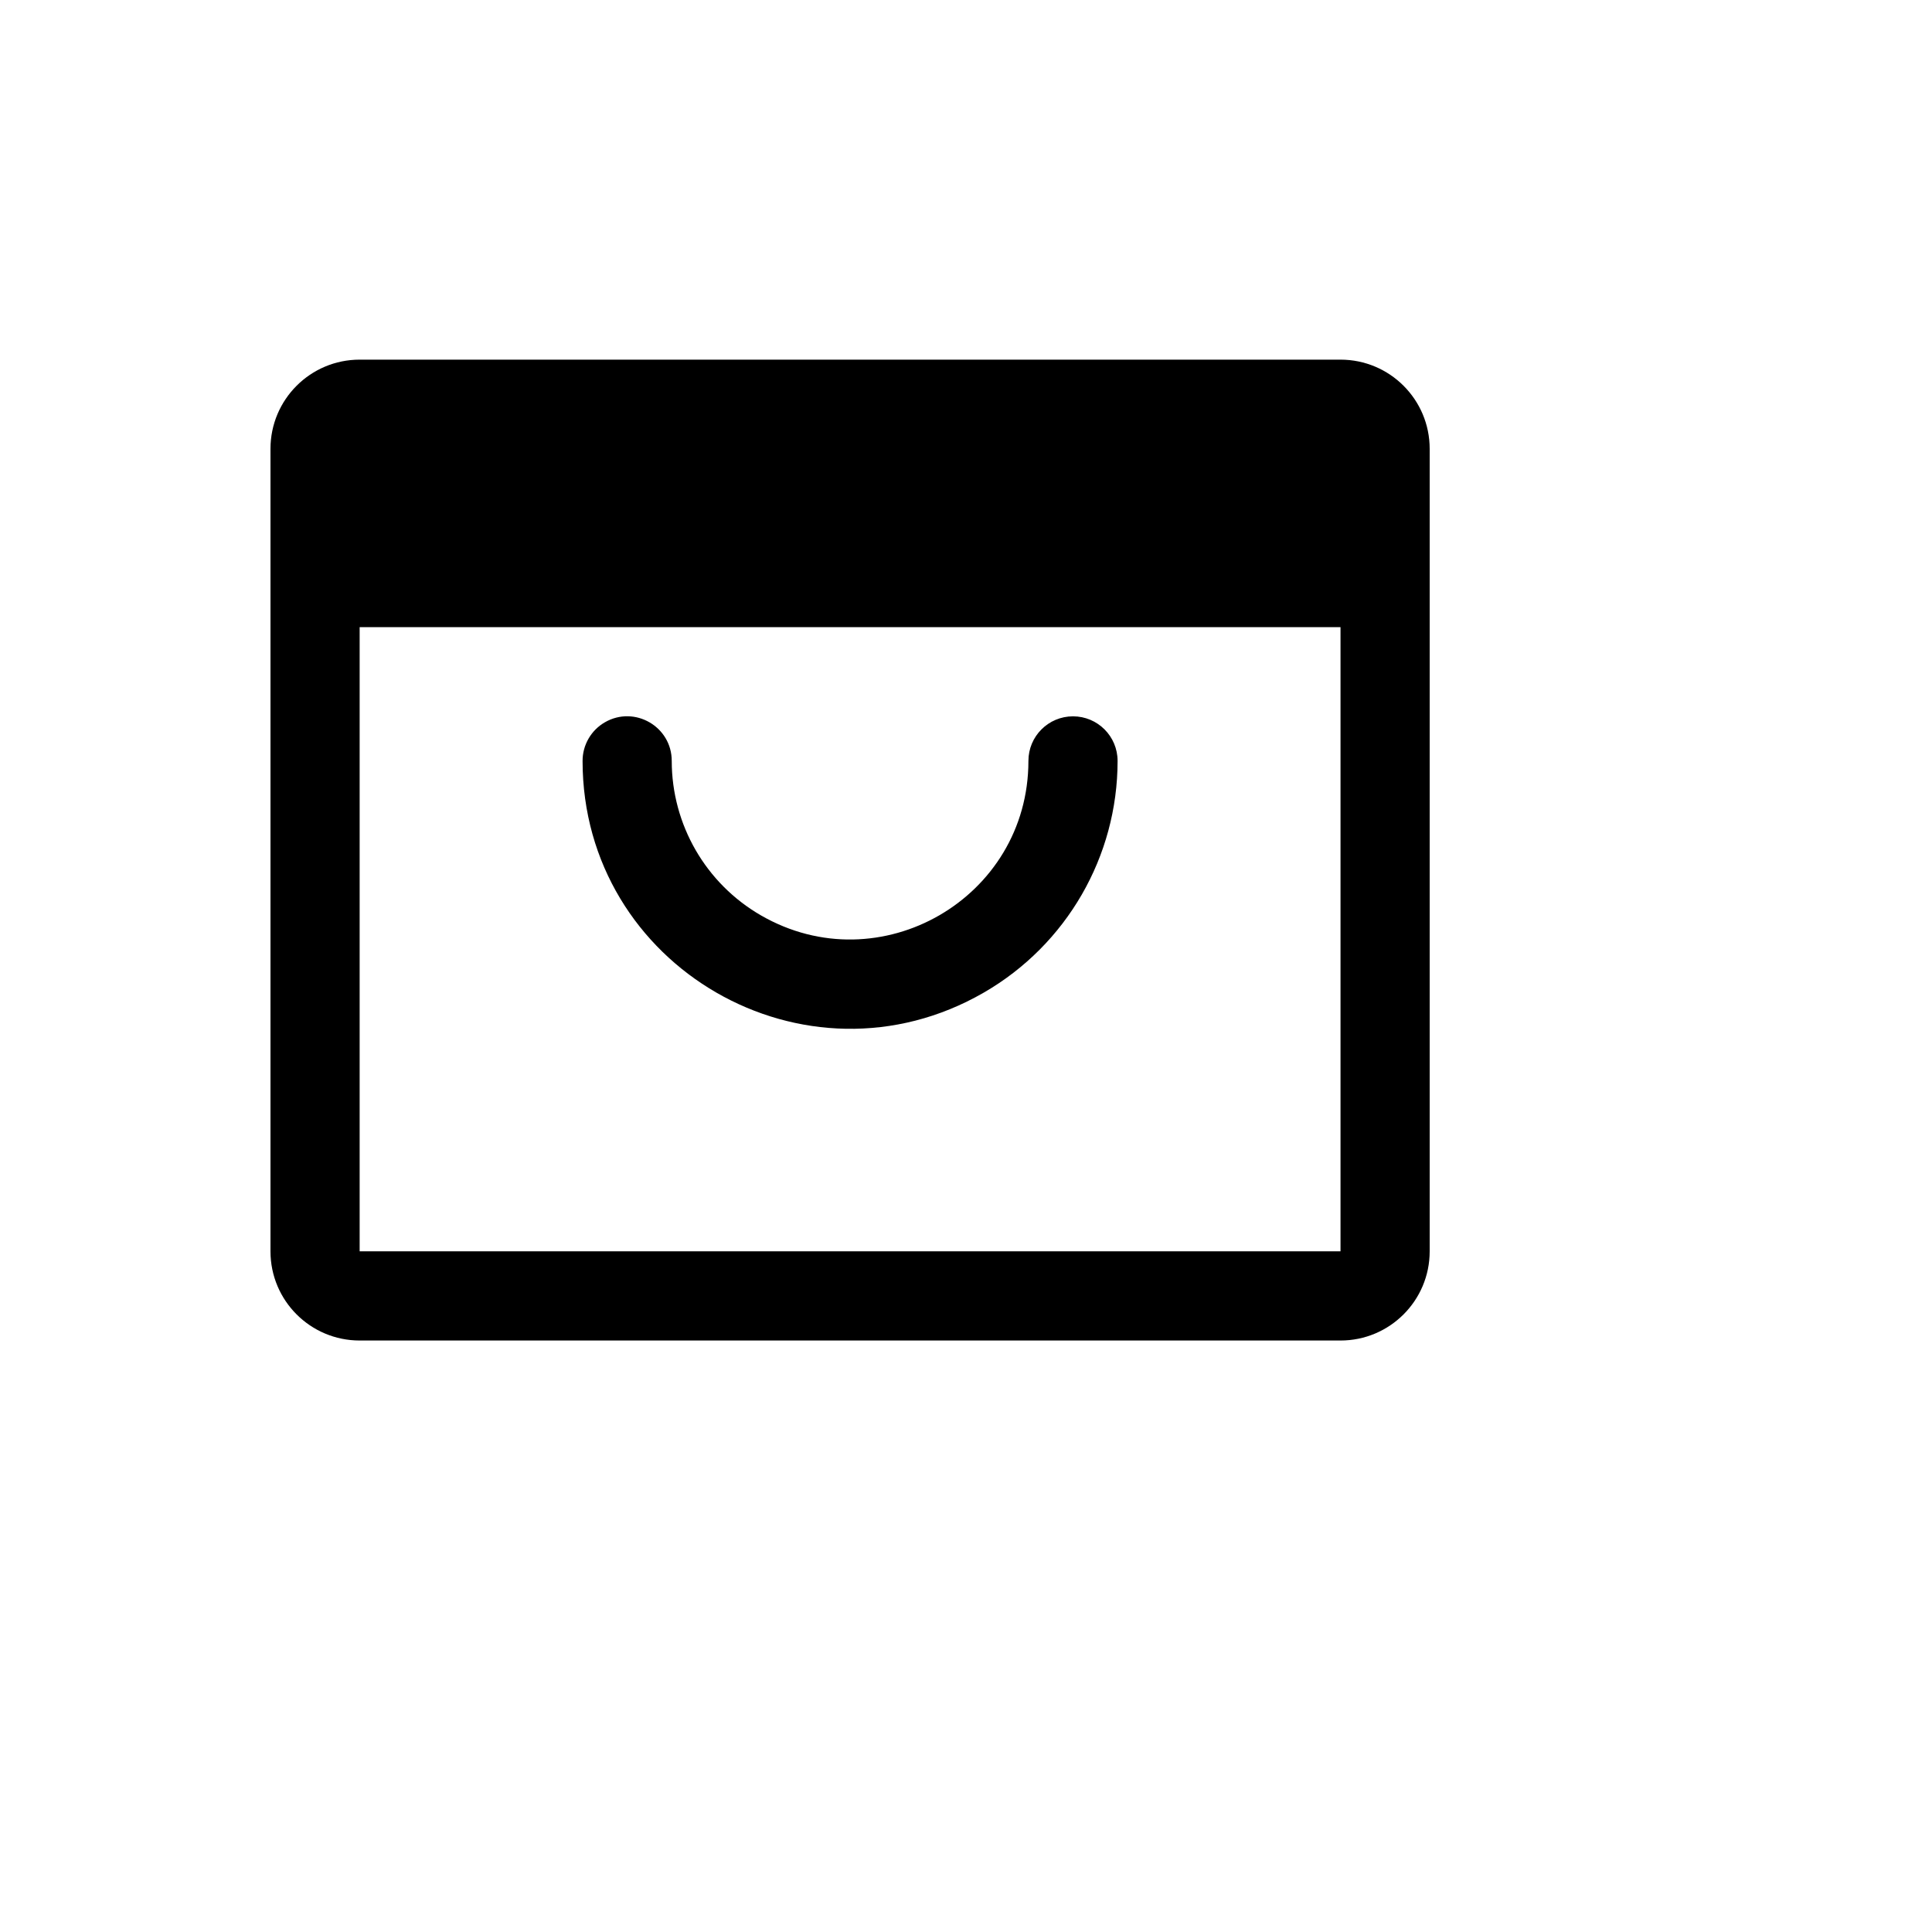
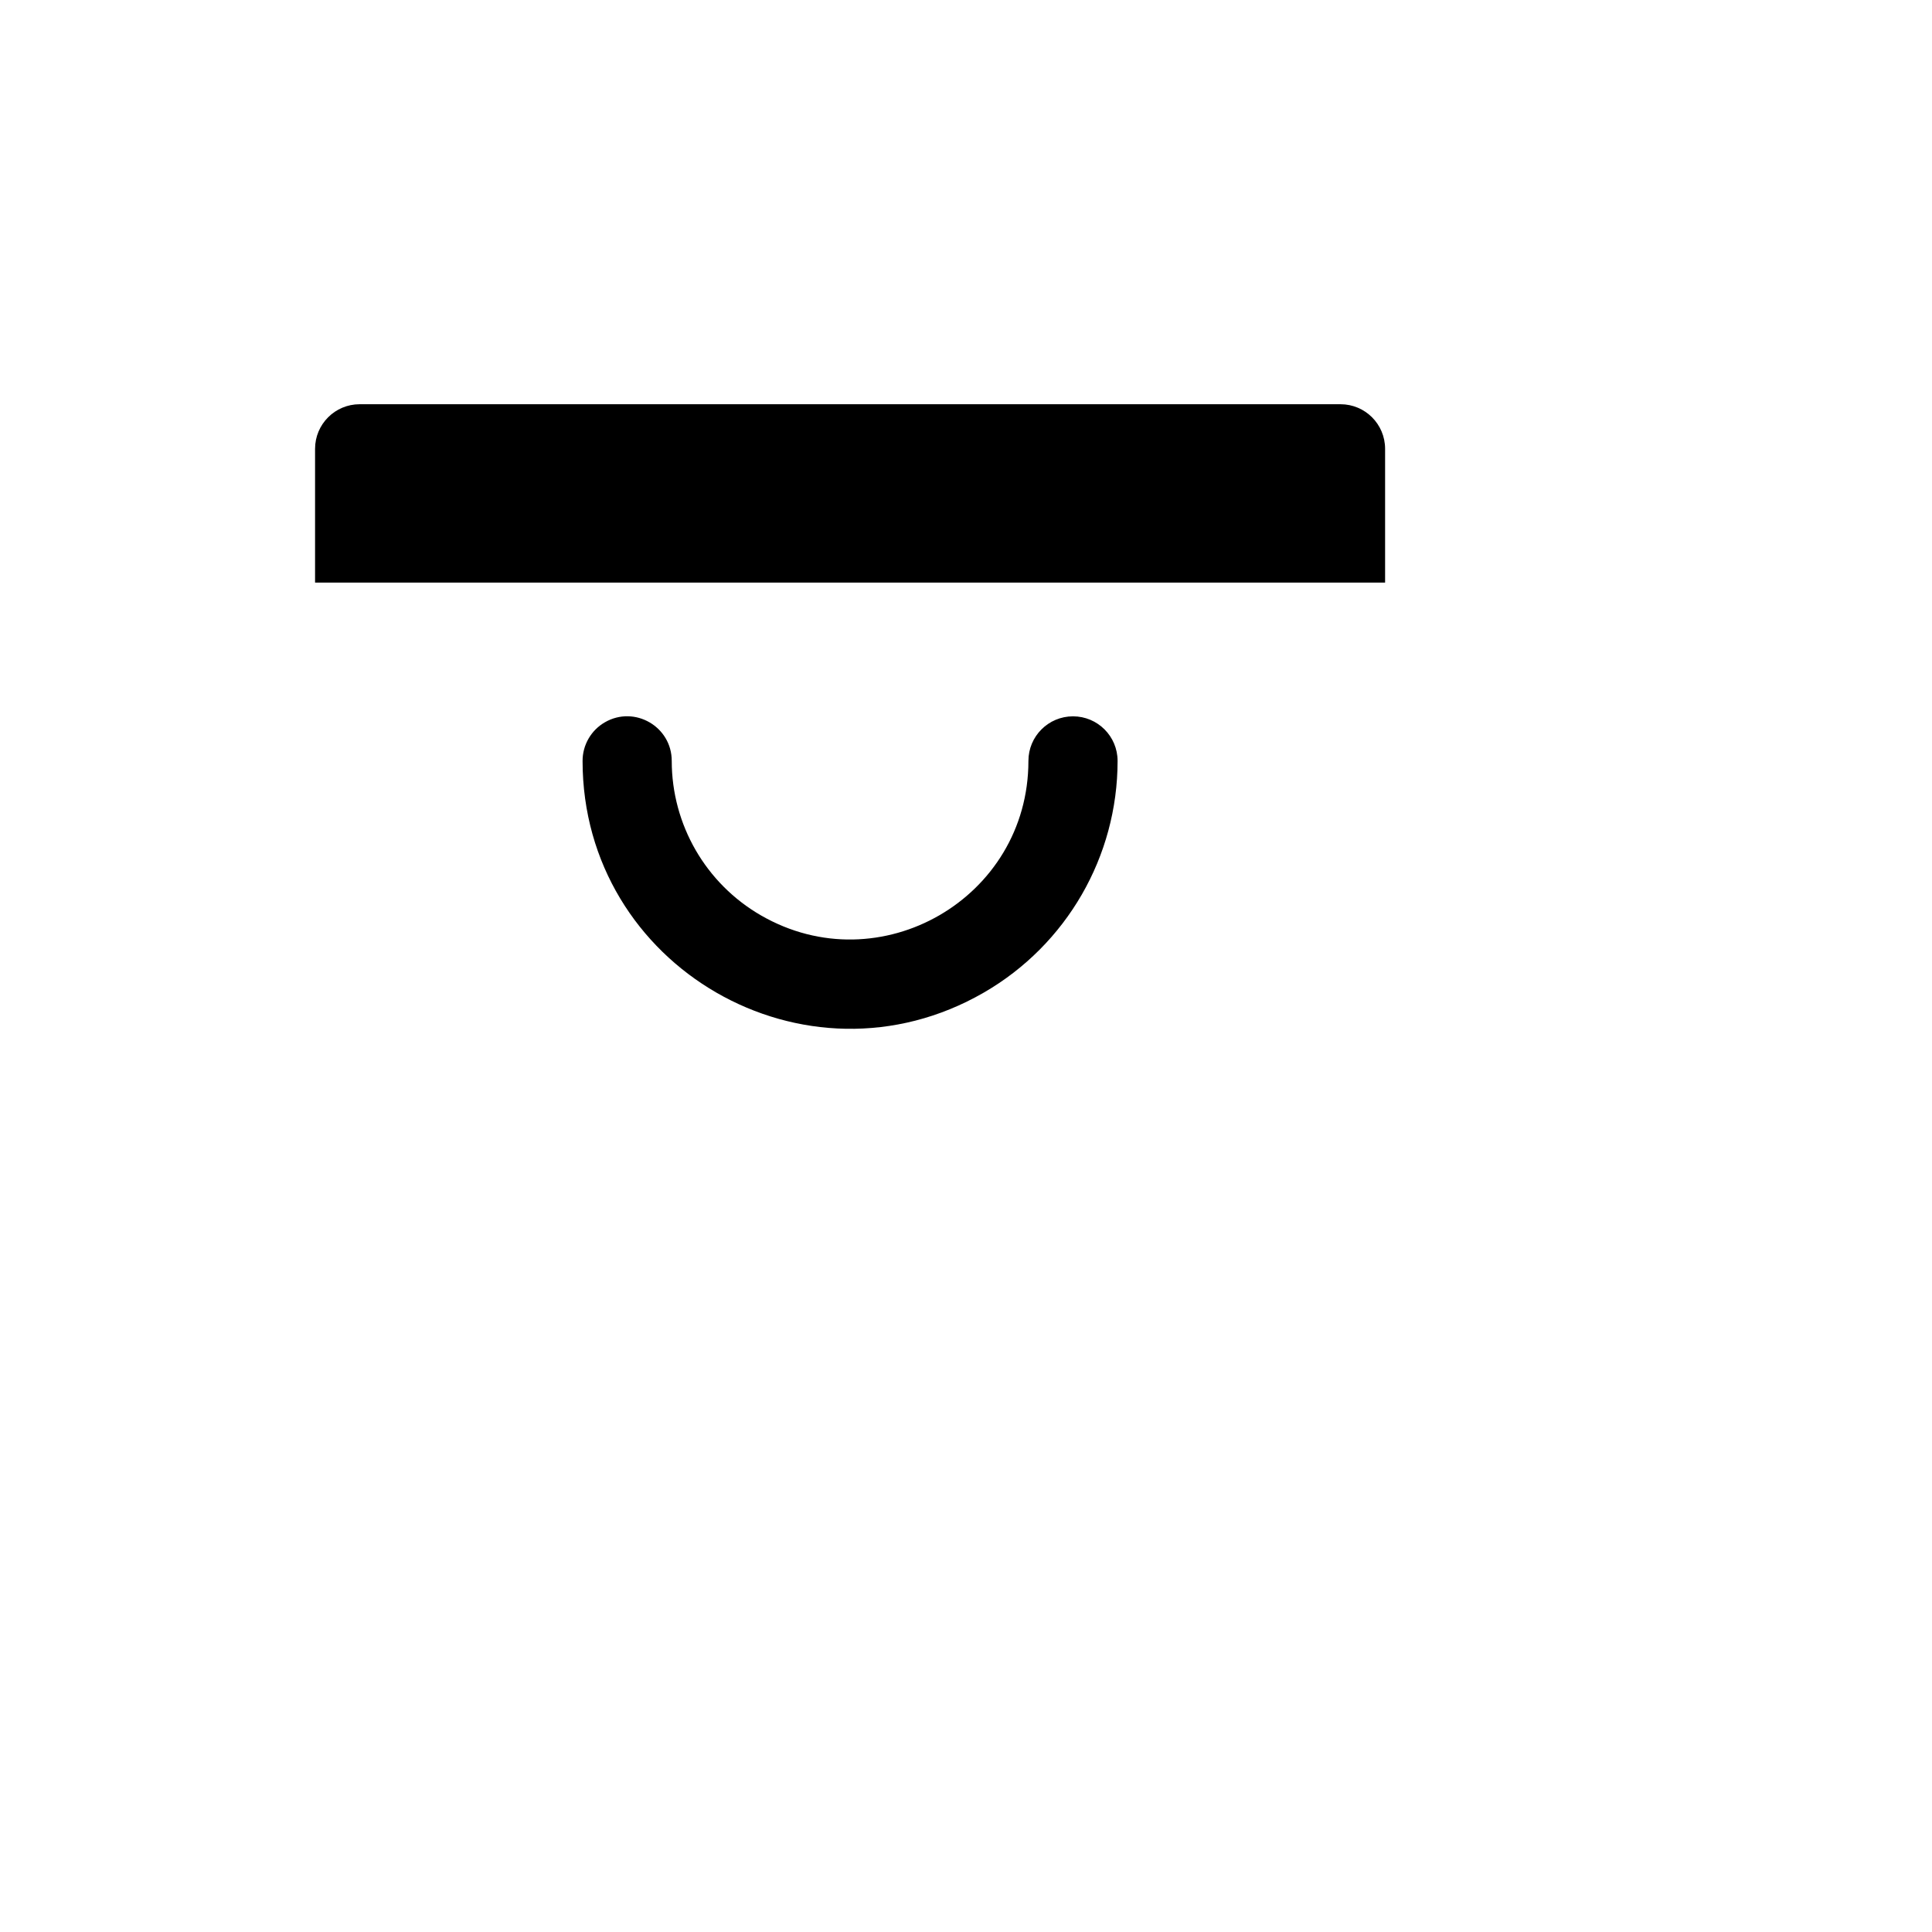
<svg xmlns="http://www.w3.org/2000/svg" version="1.1" width="100%" height="100%" id="svgWorkerArea" viewBox="-25 -25 625 625" style="background: white;">
  <defs id="defsdoc">
    <pattern id="patternBool" x="0" y="0" width="10" height="10" patternUnits="userSpaceOnUse" patternTransform="rotate(35)">
-       <circle cx="5" cy="5" r="4" style="stroke: none;fill: #ff000070;" />
-     </pattern>
+       </pattern>
  </defs>
  <g id="fileImp-641137965" class="cosito">
    <path id="pathImp-386384134" class="grouped" d="M76.923 163.462C76.923 163.462 423.077 163.462 423.077 163.462 423.077 163.462 423.077 120.192 423.077 120.192 423.077 112.227 416.62 105.769 408.654 105.769 408.654 105.769 91.346 105.769 91.346 105.769 83.38 105.769 76.923 112.227 76.923 120.192 76.923 120.192 76.923 163.462 76.923 163.462" />
-     <path id="pathImp-889458169" class="grouped" d="M408.654 91.346C408.654 91.346 91.346 91.346 91.346 91.346 75.415 91.346 62.5 104.261 62.5 120.192 62.5 120.192 62.5 379.808 62.5 379.808 62.5 395.739 75.415 408.654 91.346 408.654 91.346 408.654 408.654 408.654 408.654 408.654 424.585 408.654 437.5 395.739 437.5 379.808 437.5 379.808 437.5 120.192 437.5 120.192 437.5 104.261 424.585 91.346 408.654 91.346 408.654 91.346 408.654 91.346 408.654 91.346M408.654 120.192C408.654 120.192 408.654 149.038 408.654 149.038 408.654 149.038 91.346 149.038 91.346 149.038 91.346 149.038 91.346 120.192 91.346 120.192 91.346 120.192 408.654 120.192 408.654 120.192M408.654 379.808C408.654 379.808 91.346 379.808 91.346 379.808 91.346 379.808 91.346 177.885 91.346 177.885 91.346 177.885 408.654 177.885 408.654 177.885 408.654 177.885 408.654 379.808 408.654 379.808 408.654 379.808 408.654 379.808 408.654 379.808" />
    <path id="pathImp-342912416" class="grouped" d="M322.115 206.731C314.15 206.731 307.692 213.188 307.692 221.154 307.692 265.565 259.615 293.323 221.154 271.117 203.304 260.811 192.308 241.765 192.308 221.154 192.308 210.051 180.288 203.112 170.673 208.663 166.211 211.24 163.462 216.001 163.462 221.154 163.462 287.771 235.577 329.407 293.269 296.098 320.044 280.64 336.538 252.071 336.538 221.154 336.538 213.188 330.081 206.731 322.115 206.731 322.115 206.731 322.115 206.731 322.115 206.731" />
  </g>
</svg>